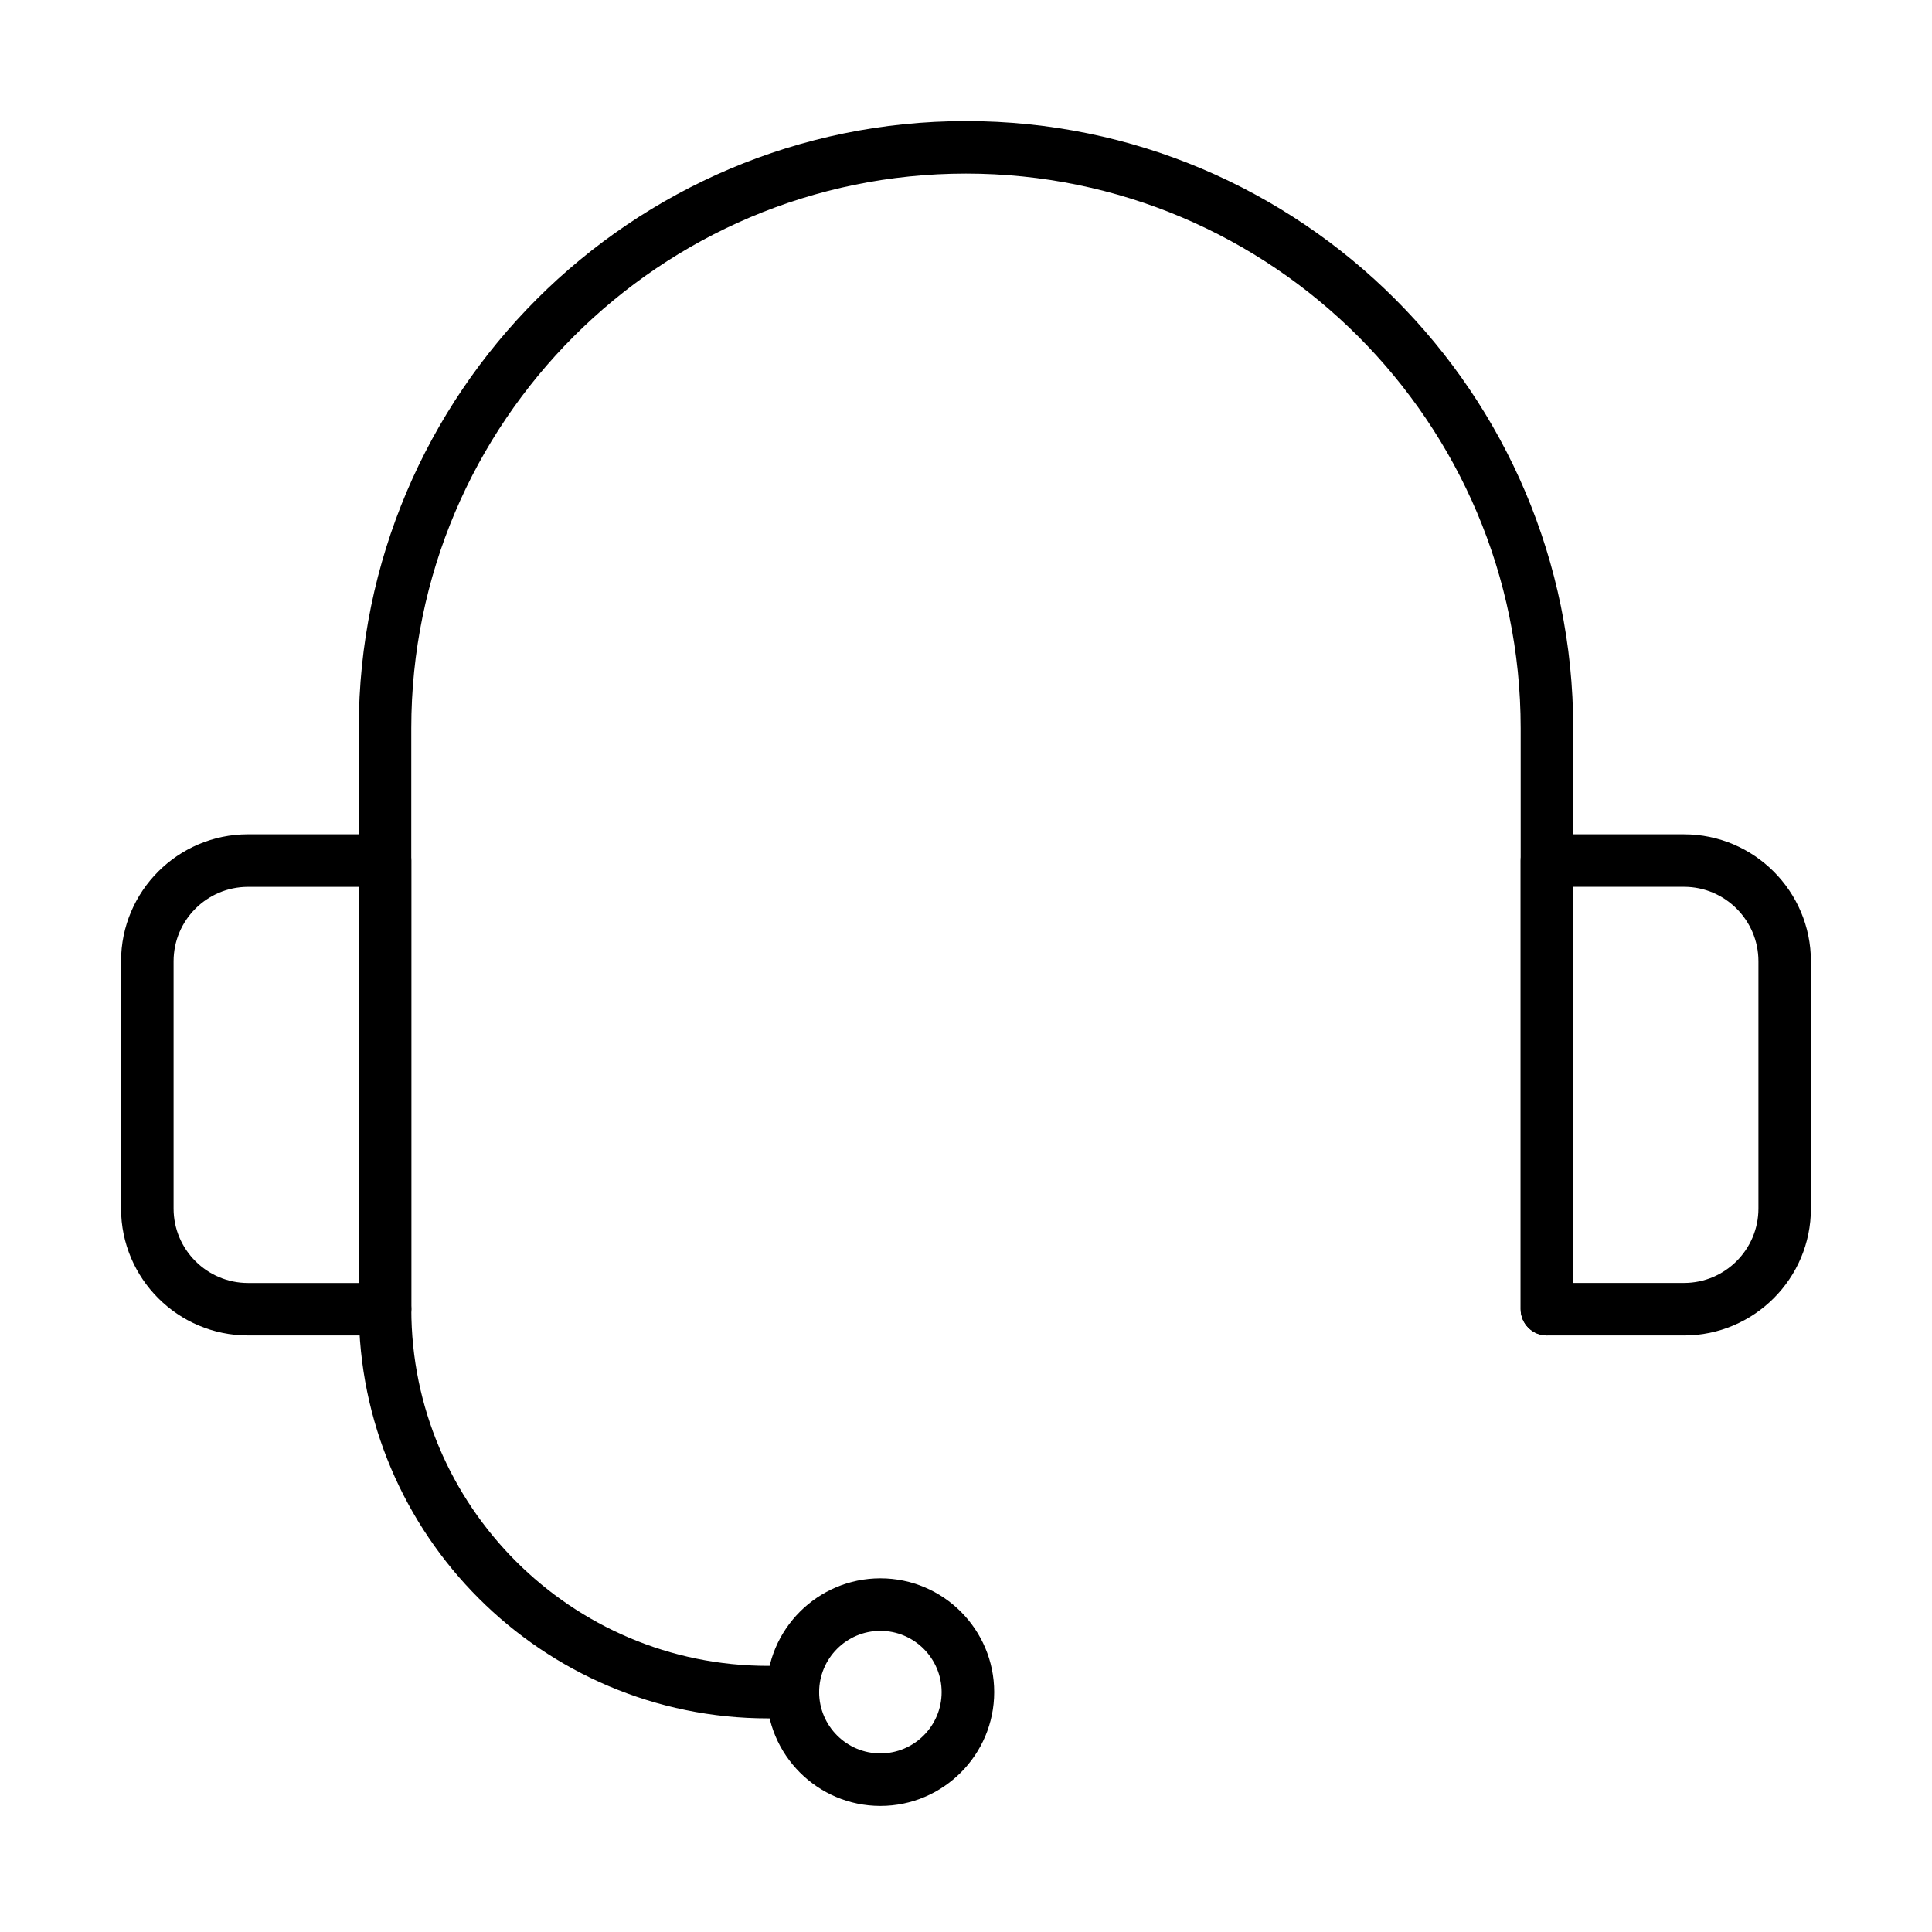
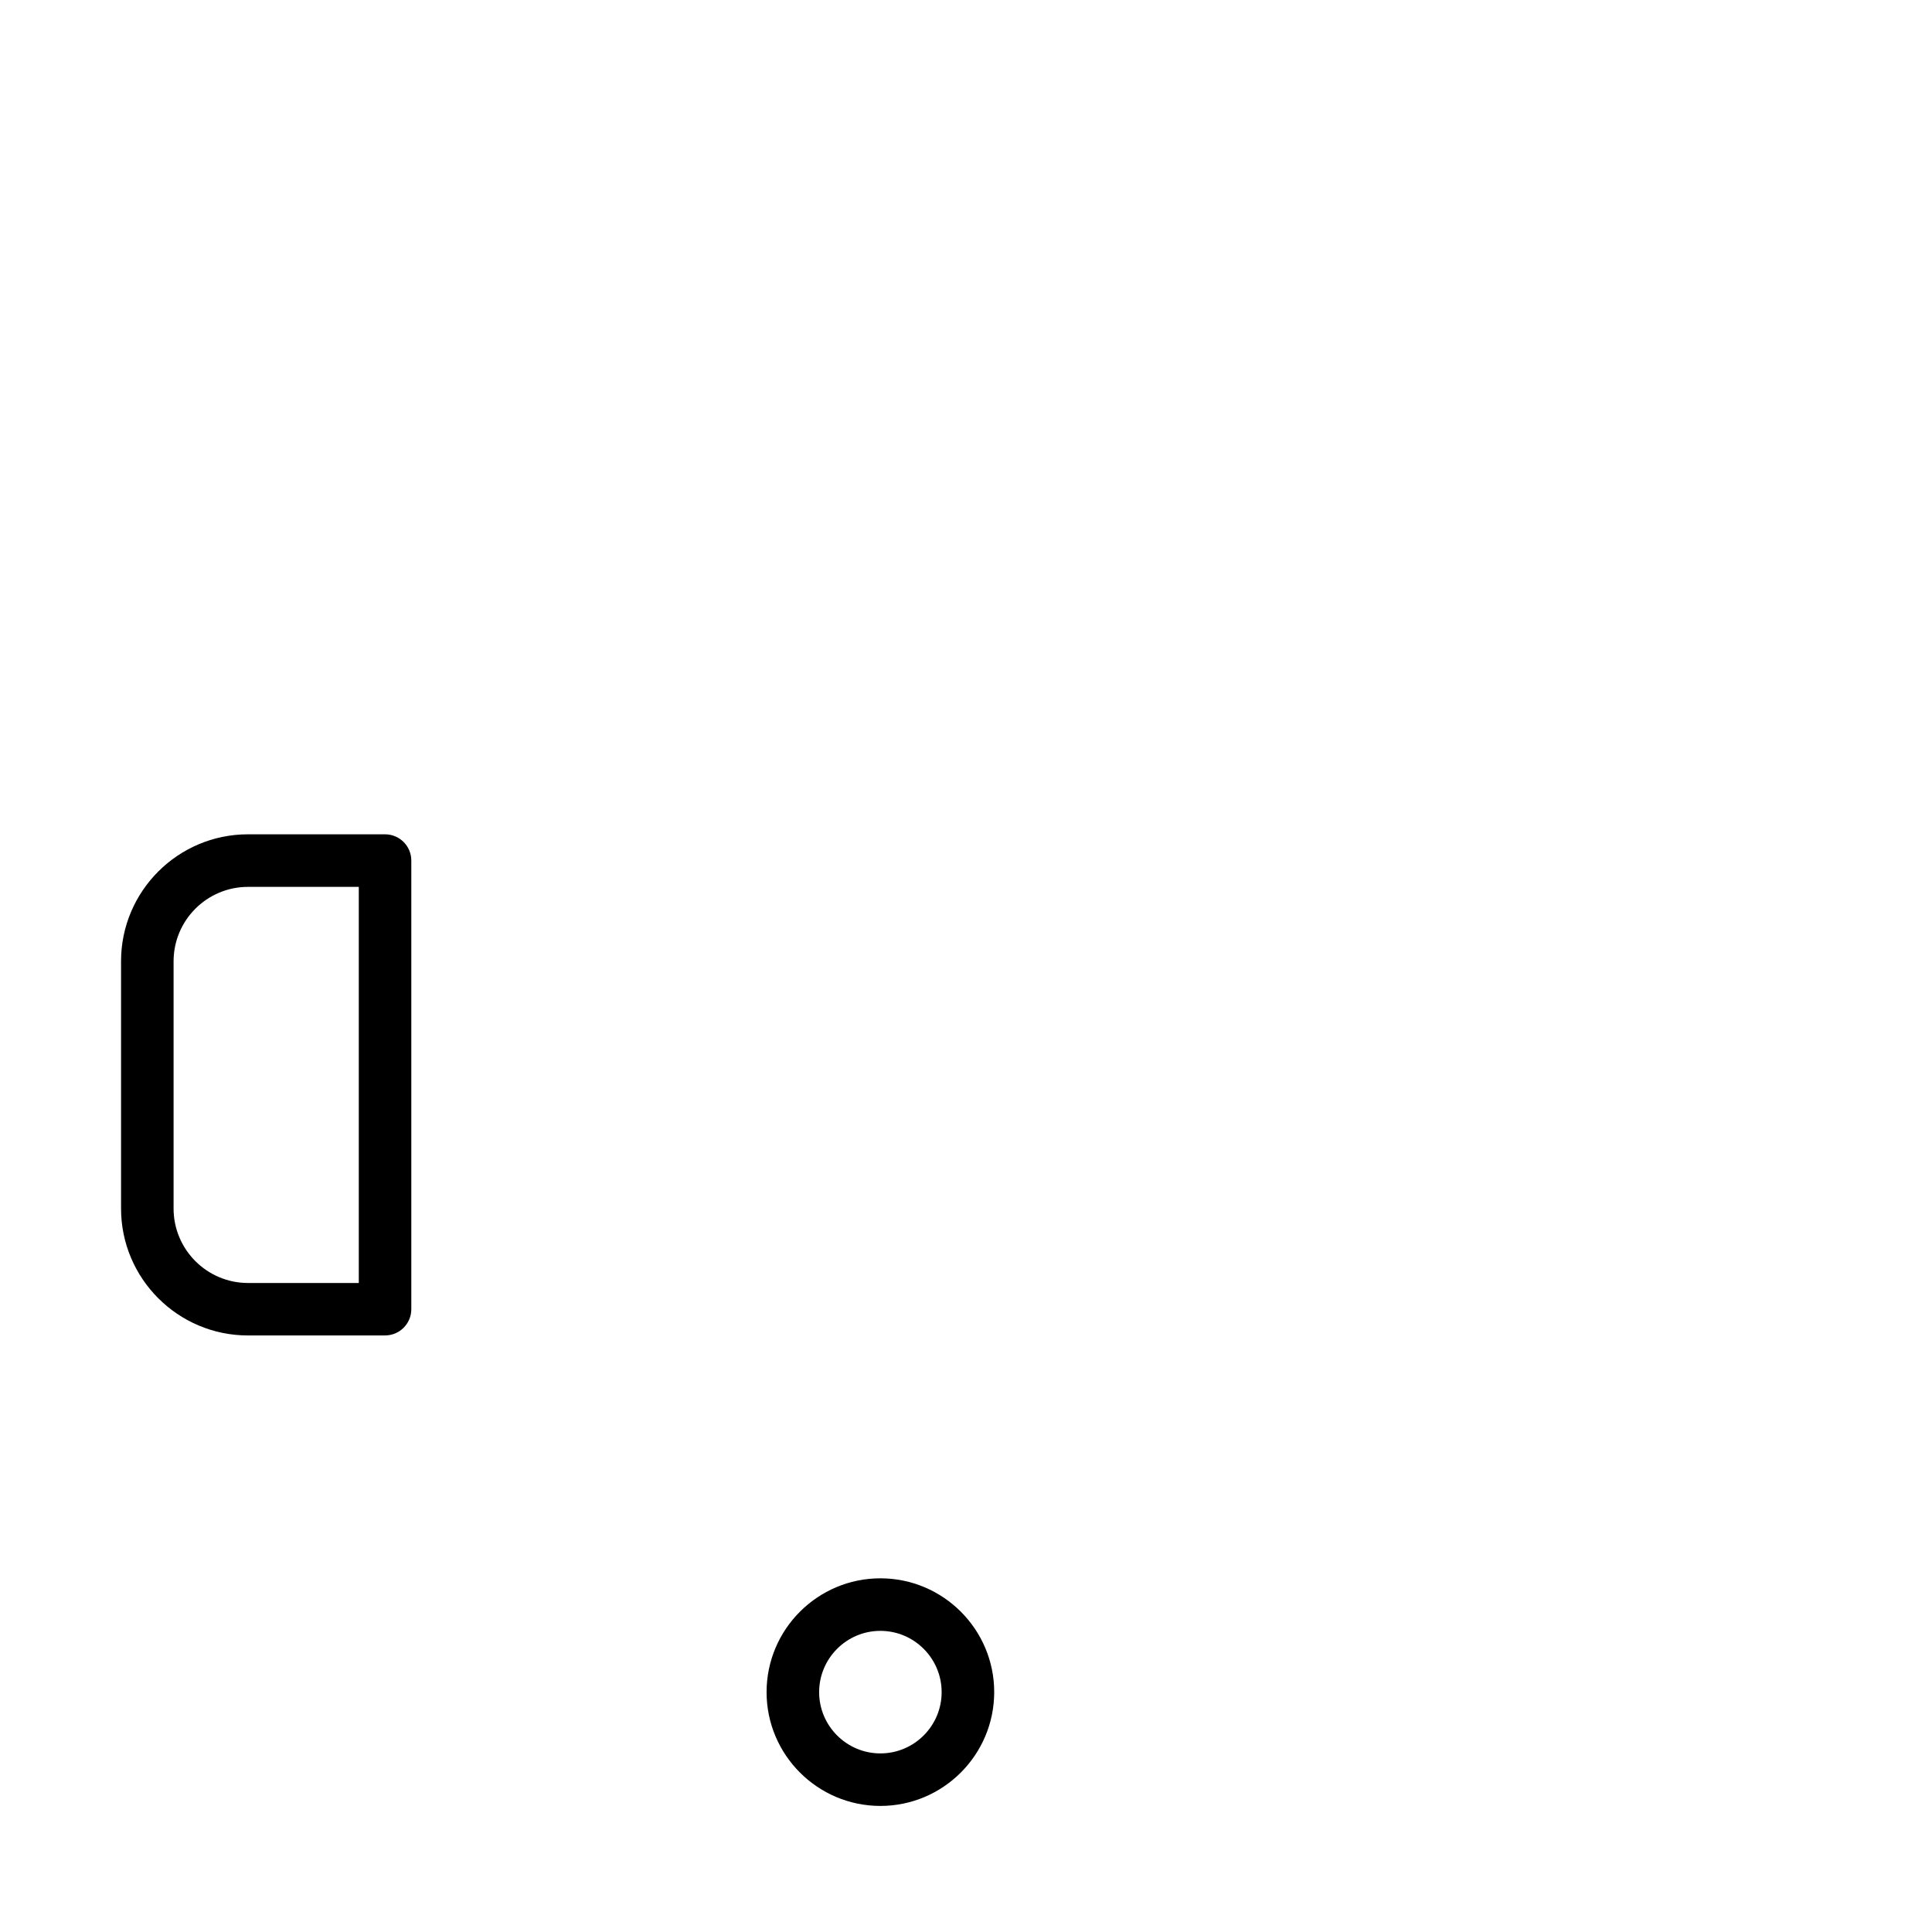
<svg xmlns="http://www.w3.org/2000/svg" fill="#000000" width="800px" height="800px" version="1.1" viewBox="144 144 512 512">
  <g>
-     <path d="m553.95 497.91c-3.844 0-6.957-3.121-6.957-6.957v-153.96c0-81.047-65.941-146.99-147-146.99-81.059 0-147 65.941-147 146.99v153.96c0 3.848-3.113 6.957-6.961 6.957-3.844 0-6.957-3.121-6.957-6.957v-153.96c0-88.73 72.188-160.91 160.92-160.91 88.734 0 160.92 72.188 160.92 160.91v153.96c0.012 3.848-3.113 6.957-6.961 6.957z" />
    <path d="m246.04 497.91h-36.32c-18.555 0-33.641-15.086-33.641-33.641v-65.531c0-18.551 15.086-33.637 33.641-33.637h36.32c3.848 0 6.961 3.109 6.961 6.957v118.89c0 3.844-3.113 6.957-6.961 6.957zm-36.32-118.88c-10.871 0-19.719 8.84-19.719 19.719v65.531c0 10.871 8.848 19.723 19.719 19.723h29.363v-104.97z" />
-     <path d="m590.27 497.91h-36.32c-3.848 0-6.961-3.121-6.961-6.957v-118.89c0-3.848 3.113-6.957 6.961-6.957h36.32c18.555 0 33.641 15.086 33.641 33.637v65.531c0.012 18.555-15.086 33.641-33.641 33.641zm-29.352-13.918h29.363c10.871 0 19.719-8.84 19.719-19.723v-65.531c0-10.871-8.848-19.719-19.719-19.719h-29.363z" />
    <path d="m377.31 622.59c-16.629 0-30.16-13.531-30.16-30.16 0-16.633 13.531-30.16 30.16-30.16 16.633 0 30.164 13.527 30.164 30.16-0.012 16.629-13.531 30.16-30.164 30.16zm0-46.395c-8.945 0-16.23 7.285-16.23 16.242 0 8.949 7.285 16.234 16.23 16.234 8.961 0 16.234-7.285 16.234-16.234 0-8.957-7.285-16.242-16.234-16.242z" />
-     <path d="m354.11 599.39h-6.582c-59.789 0-108.44-48.641-108.44-108.44 0-3.848 3.109-6.961 6.957-6.961 3.848 0 6.961 3.125 6.961 6.961 0 52.117 42.406 94.523 94.523 94.523h6.582c3.848 0 6.961 3.121 6.961 6.957 0 3.836-3.113 6.961-6.961 6.961z" />
  </g>
</svg>